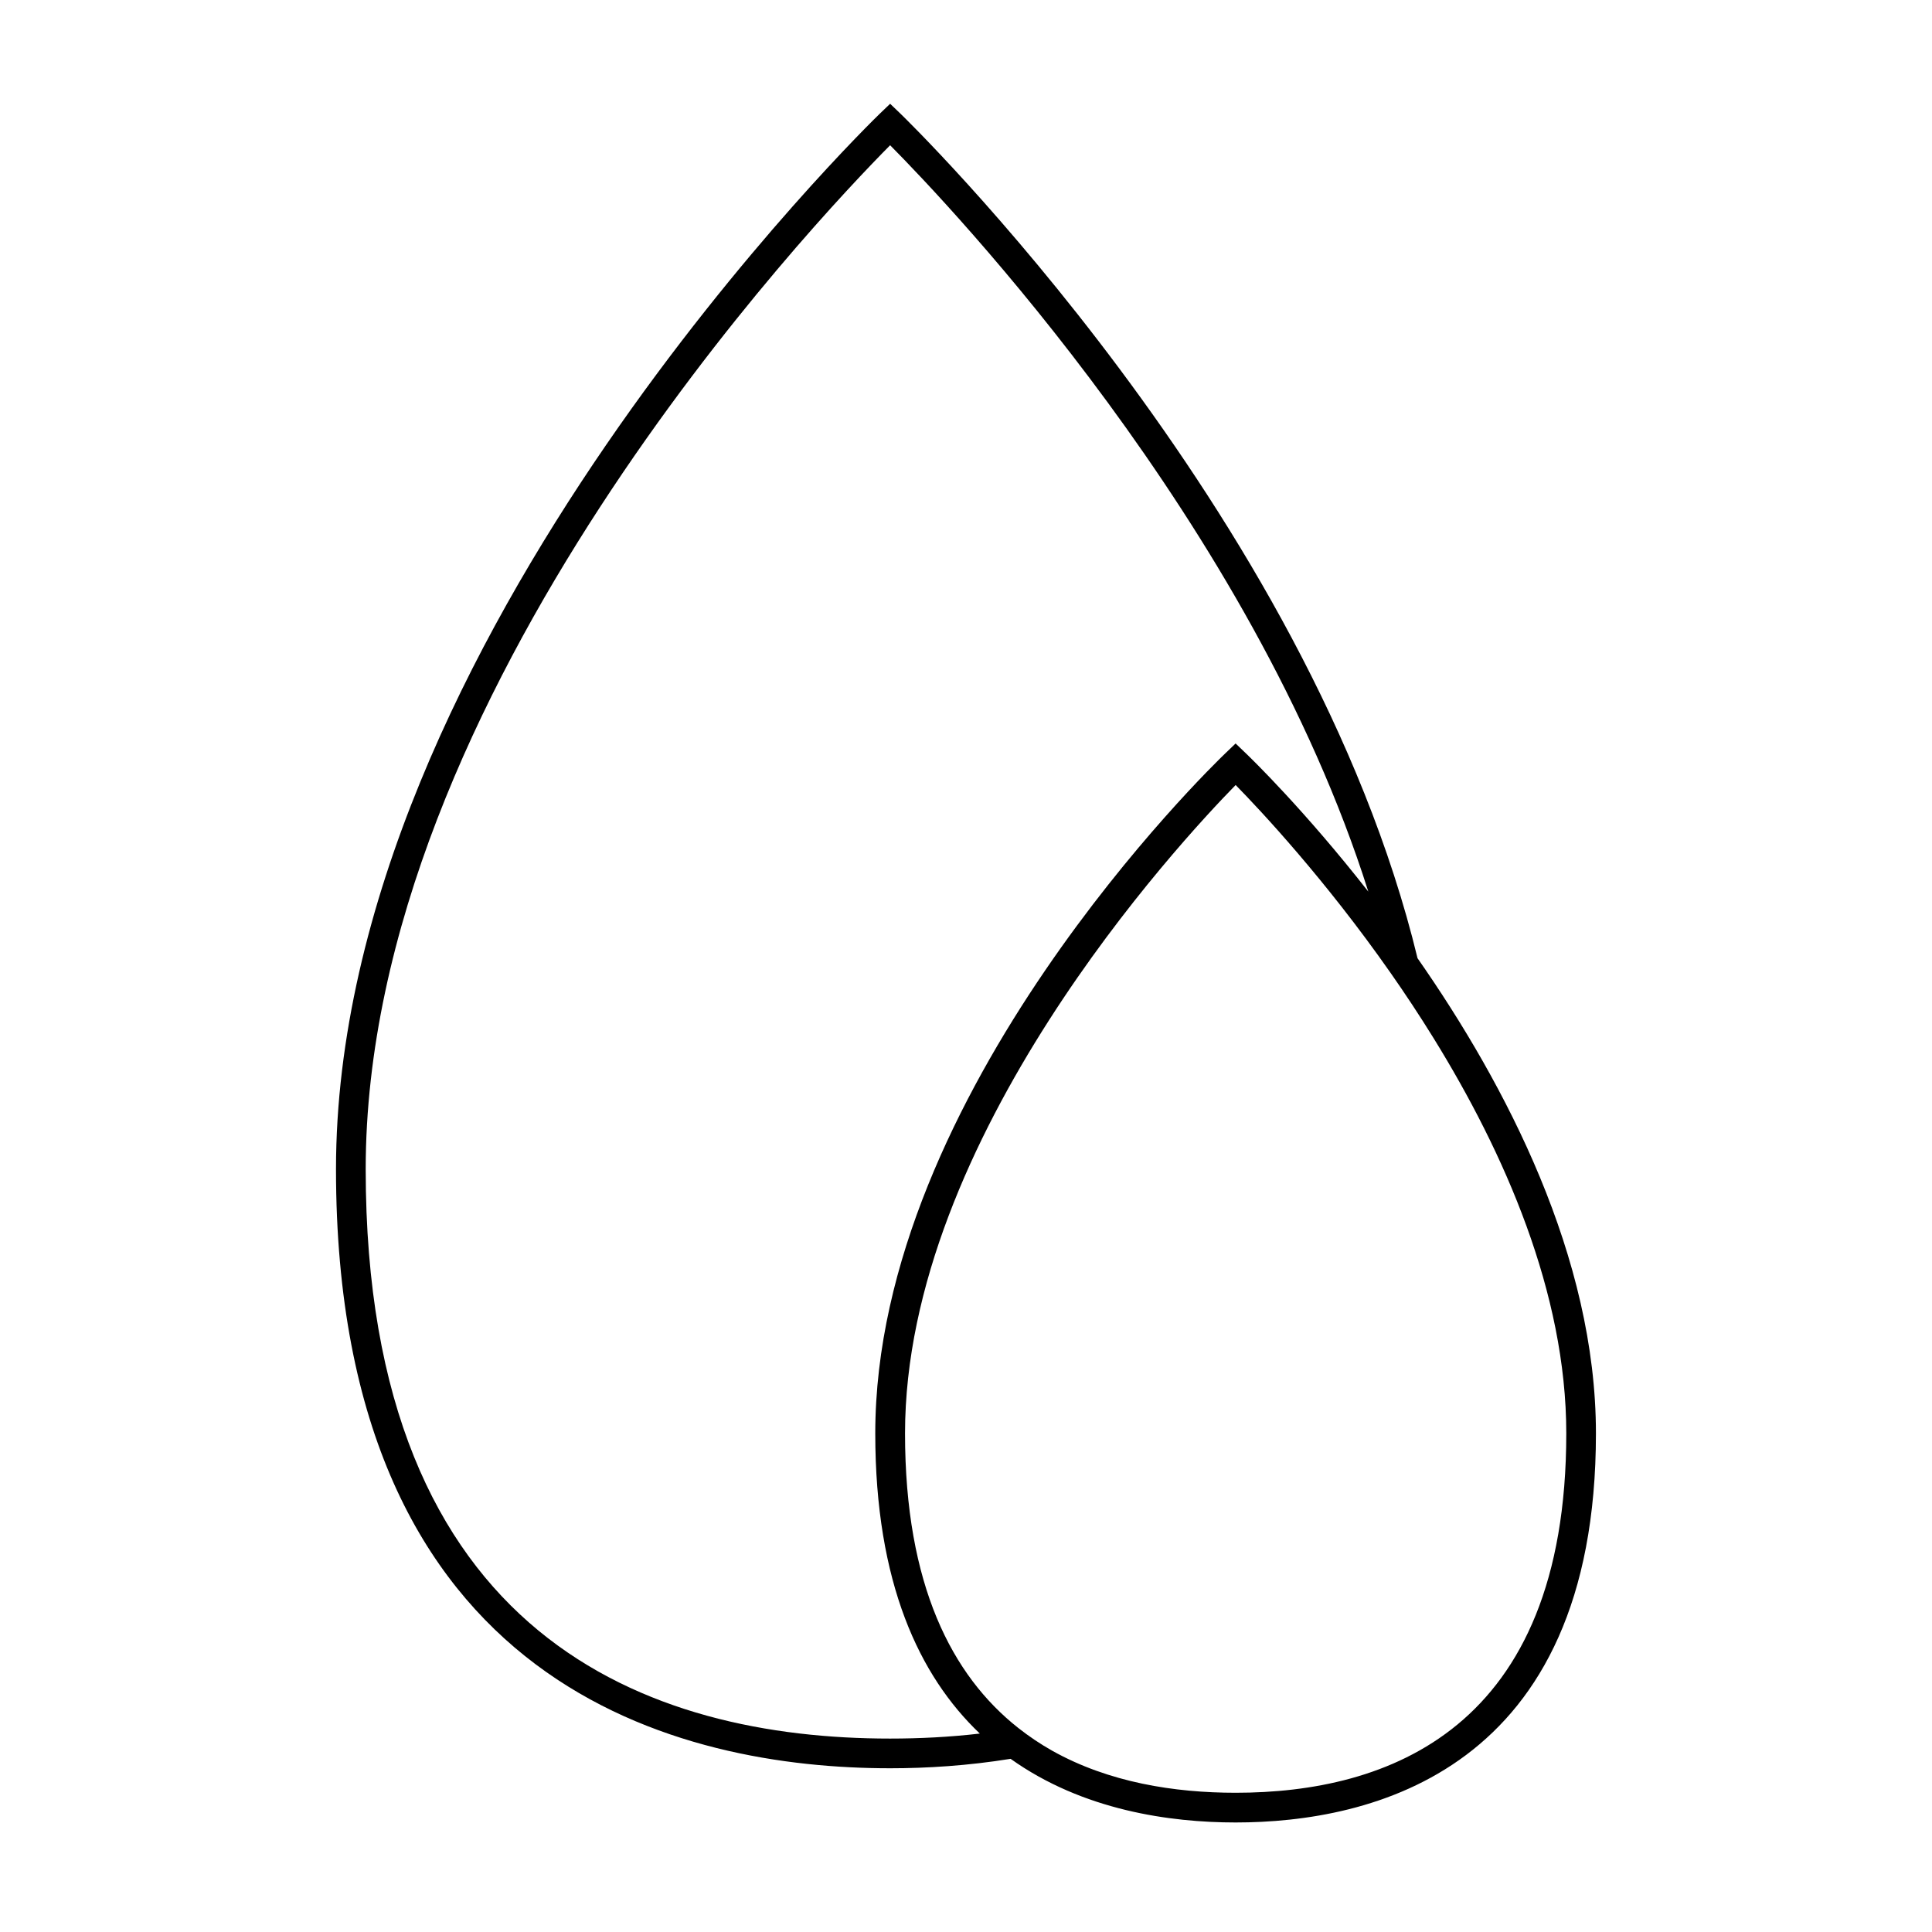
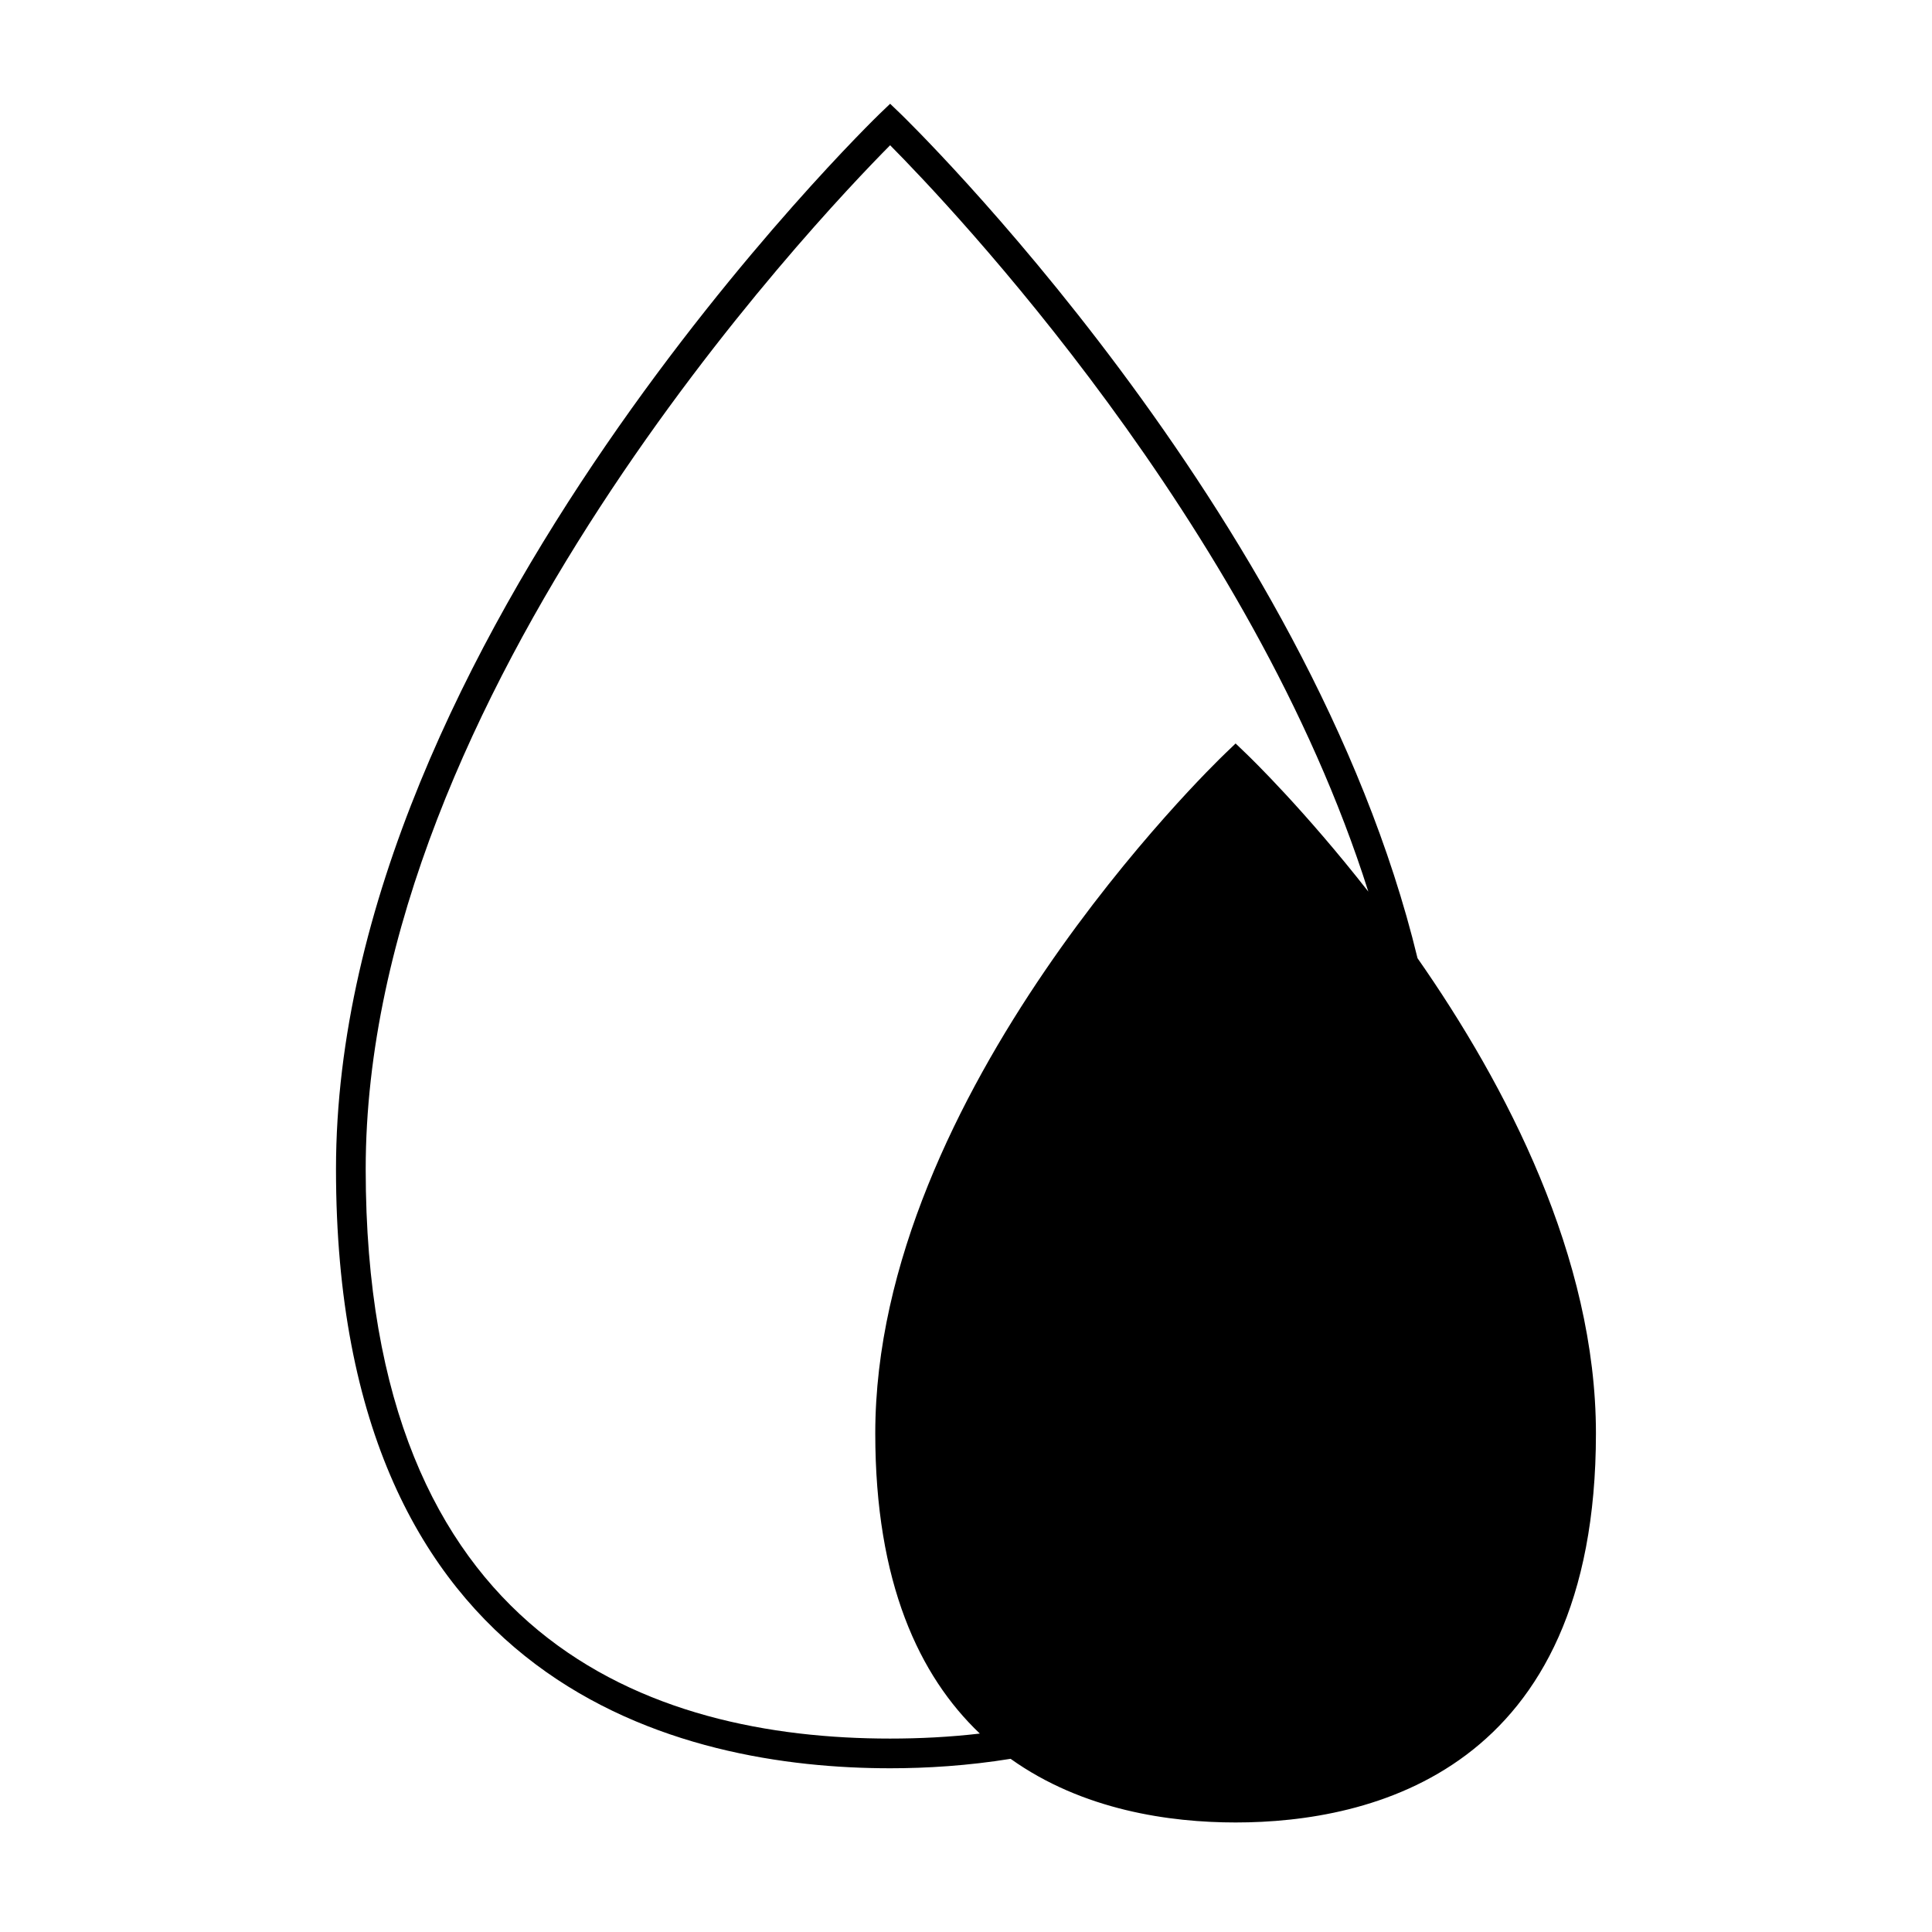
<svg xmlns="http://www.w3.org/2000/svg" fill="#000000" width="800px" height="800px" version="1.1" viewBox="144 144 512 512">
-   <path d="m379.9 612.61c9.715 0 20.598-0.672 31.918-2.504 19.141 13.656 42.25 16.867 59.633 16.867 35.66 0 95.488-13.398 95.488-103.11 0-46.676-23.777-92.254-47.281-125.93-28.715-118.73-135.79-222.62-137.04-223.82l-2.723-2.613-2.723 2.609c-1.441 1.387-144.13 139.74-144.13 279.74 0.004 138.13 92.02 158.76 146.86 158.76zm179.18-88.75c0 78.719-47.648 95.242-87.617 95.242-16.176 0-33.602-2.715-48.629-11.148-3.117-1.754-6.113-3.769-8.996-6.035-17.523-13.832-29.996-37.801-29.996-78.059 0-78.254 72.527-156.41 87.617-171.82 6.504 6.633 23.664 24.922 41.086 49.828 3.805 5.438 7.613 11.184 11.336 17.203 18.809 30.414 35.199 67.57 35.199 104.79zm-179.18-341.36c15.809 15.934 95.801 100.03 126.72 197.79-16.824-21.508-30.984-35.25-32.449-36.648l-2.723-2.613-2.723 2.613c-3.789 3.625-92.77 89.941-92.77 180.22 0 39.566 11.645 64.273 27.711 79.551-7.996 0.93-15.98 1.328-23.773 1.328-63.402 0-138.98-26.176-138.98-150.89 0.004-126 119.3-251.52 138.98-271.36z" />
+   <path d="m379.9 612.61c9.715 0 20.598-0.672 31.918-2.504 19.141 13.656 42.25 16.867 59.633 16.867 35.66 0 95.488-13.398 95.488-103.11 0-46.676-23.777-92.254-47.281-125.93-28.715-118.73-135.79-222.62-137.04-223.82l-2.723-2.613-2.723 2.609c-1.441 1.387-144.13 139.74-144.13 279.74 0.004 138.13 92.02 158.76 146.86 158.76zm179.18-88.75zm-179.18-341.36c15.809 15.934 95.801 100.03 126.72 197.79-16.824-21.508-30.984-35.25-32.449-36.648l-2.723-2.613-2.723 2.613c-3.789 3.625-92.77 89.941-92.77 180.22 0 39.566 11.645 64.273 27.711 79.551-7.996 0.93-15.98 1.328-23.773 1.328-63.402 0-138.98-26.176-138.98-150.89 0.004-126 119.3-251.52 138.98-271.36z" />
</svg>